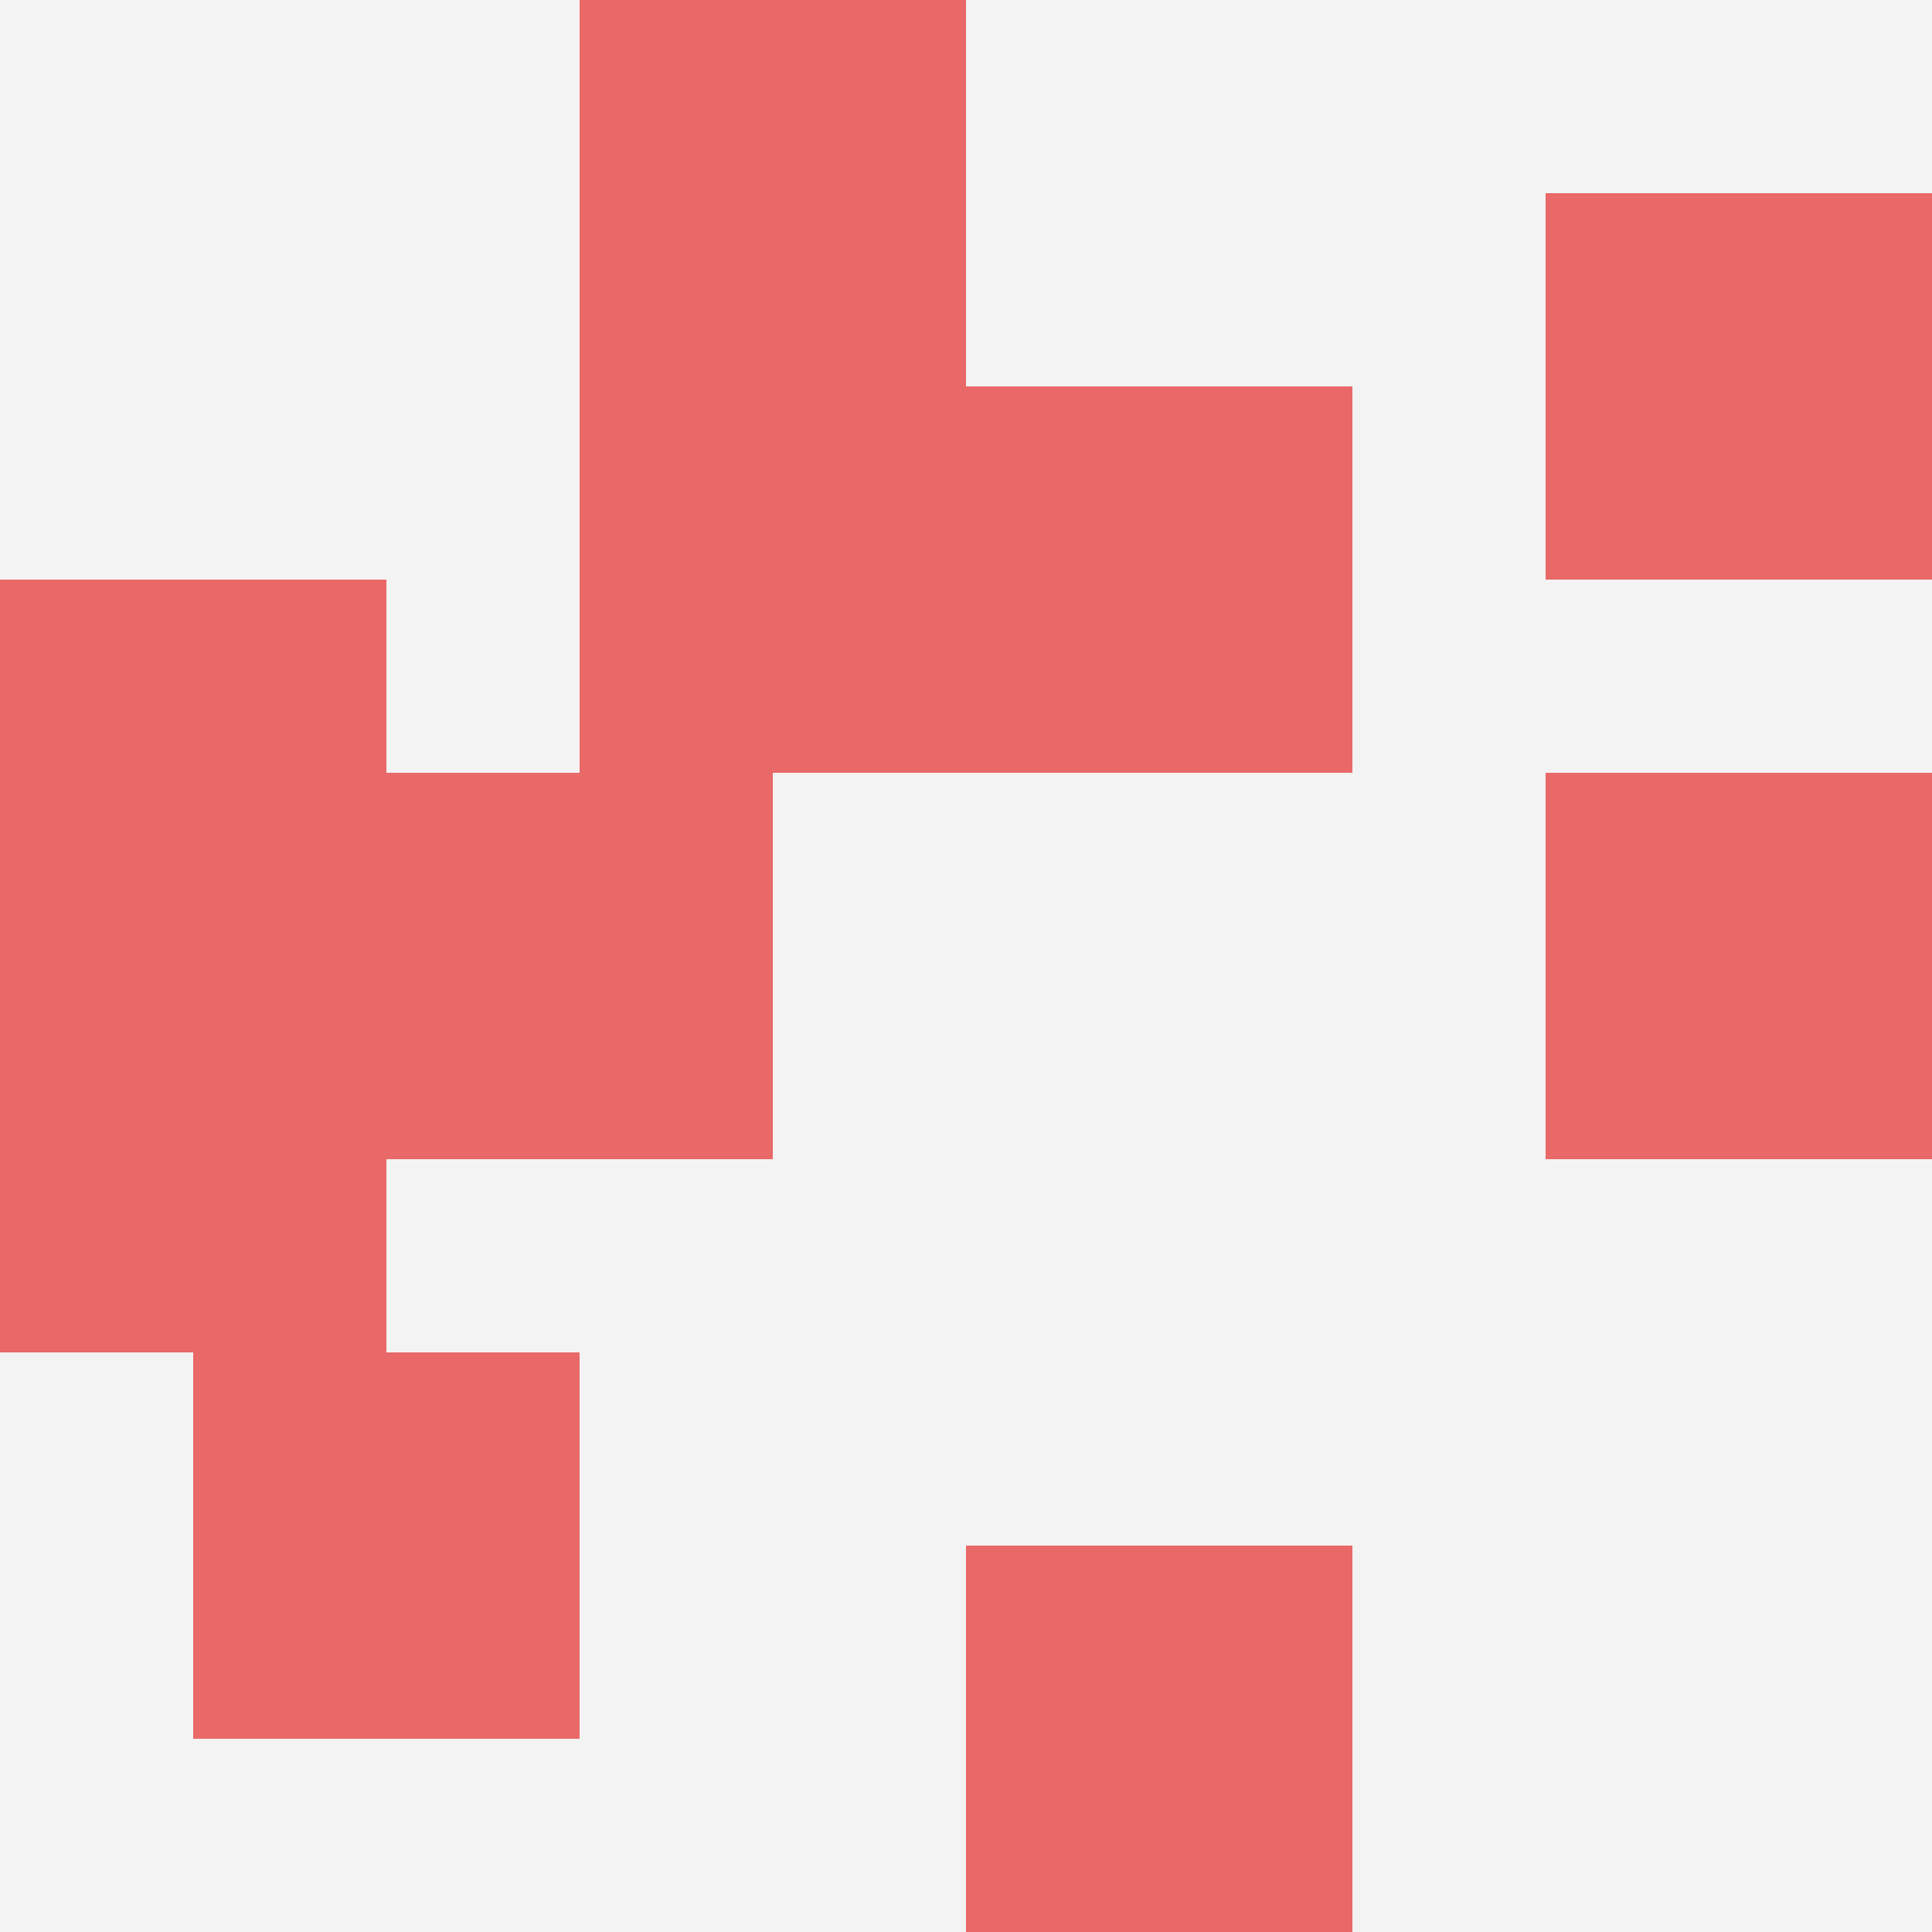
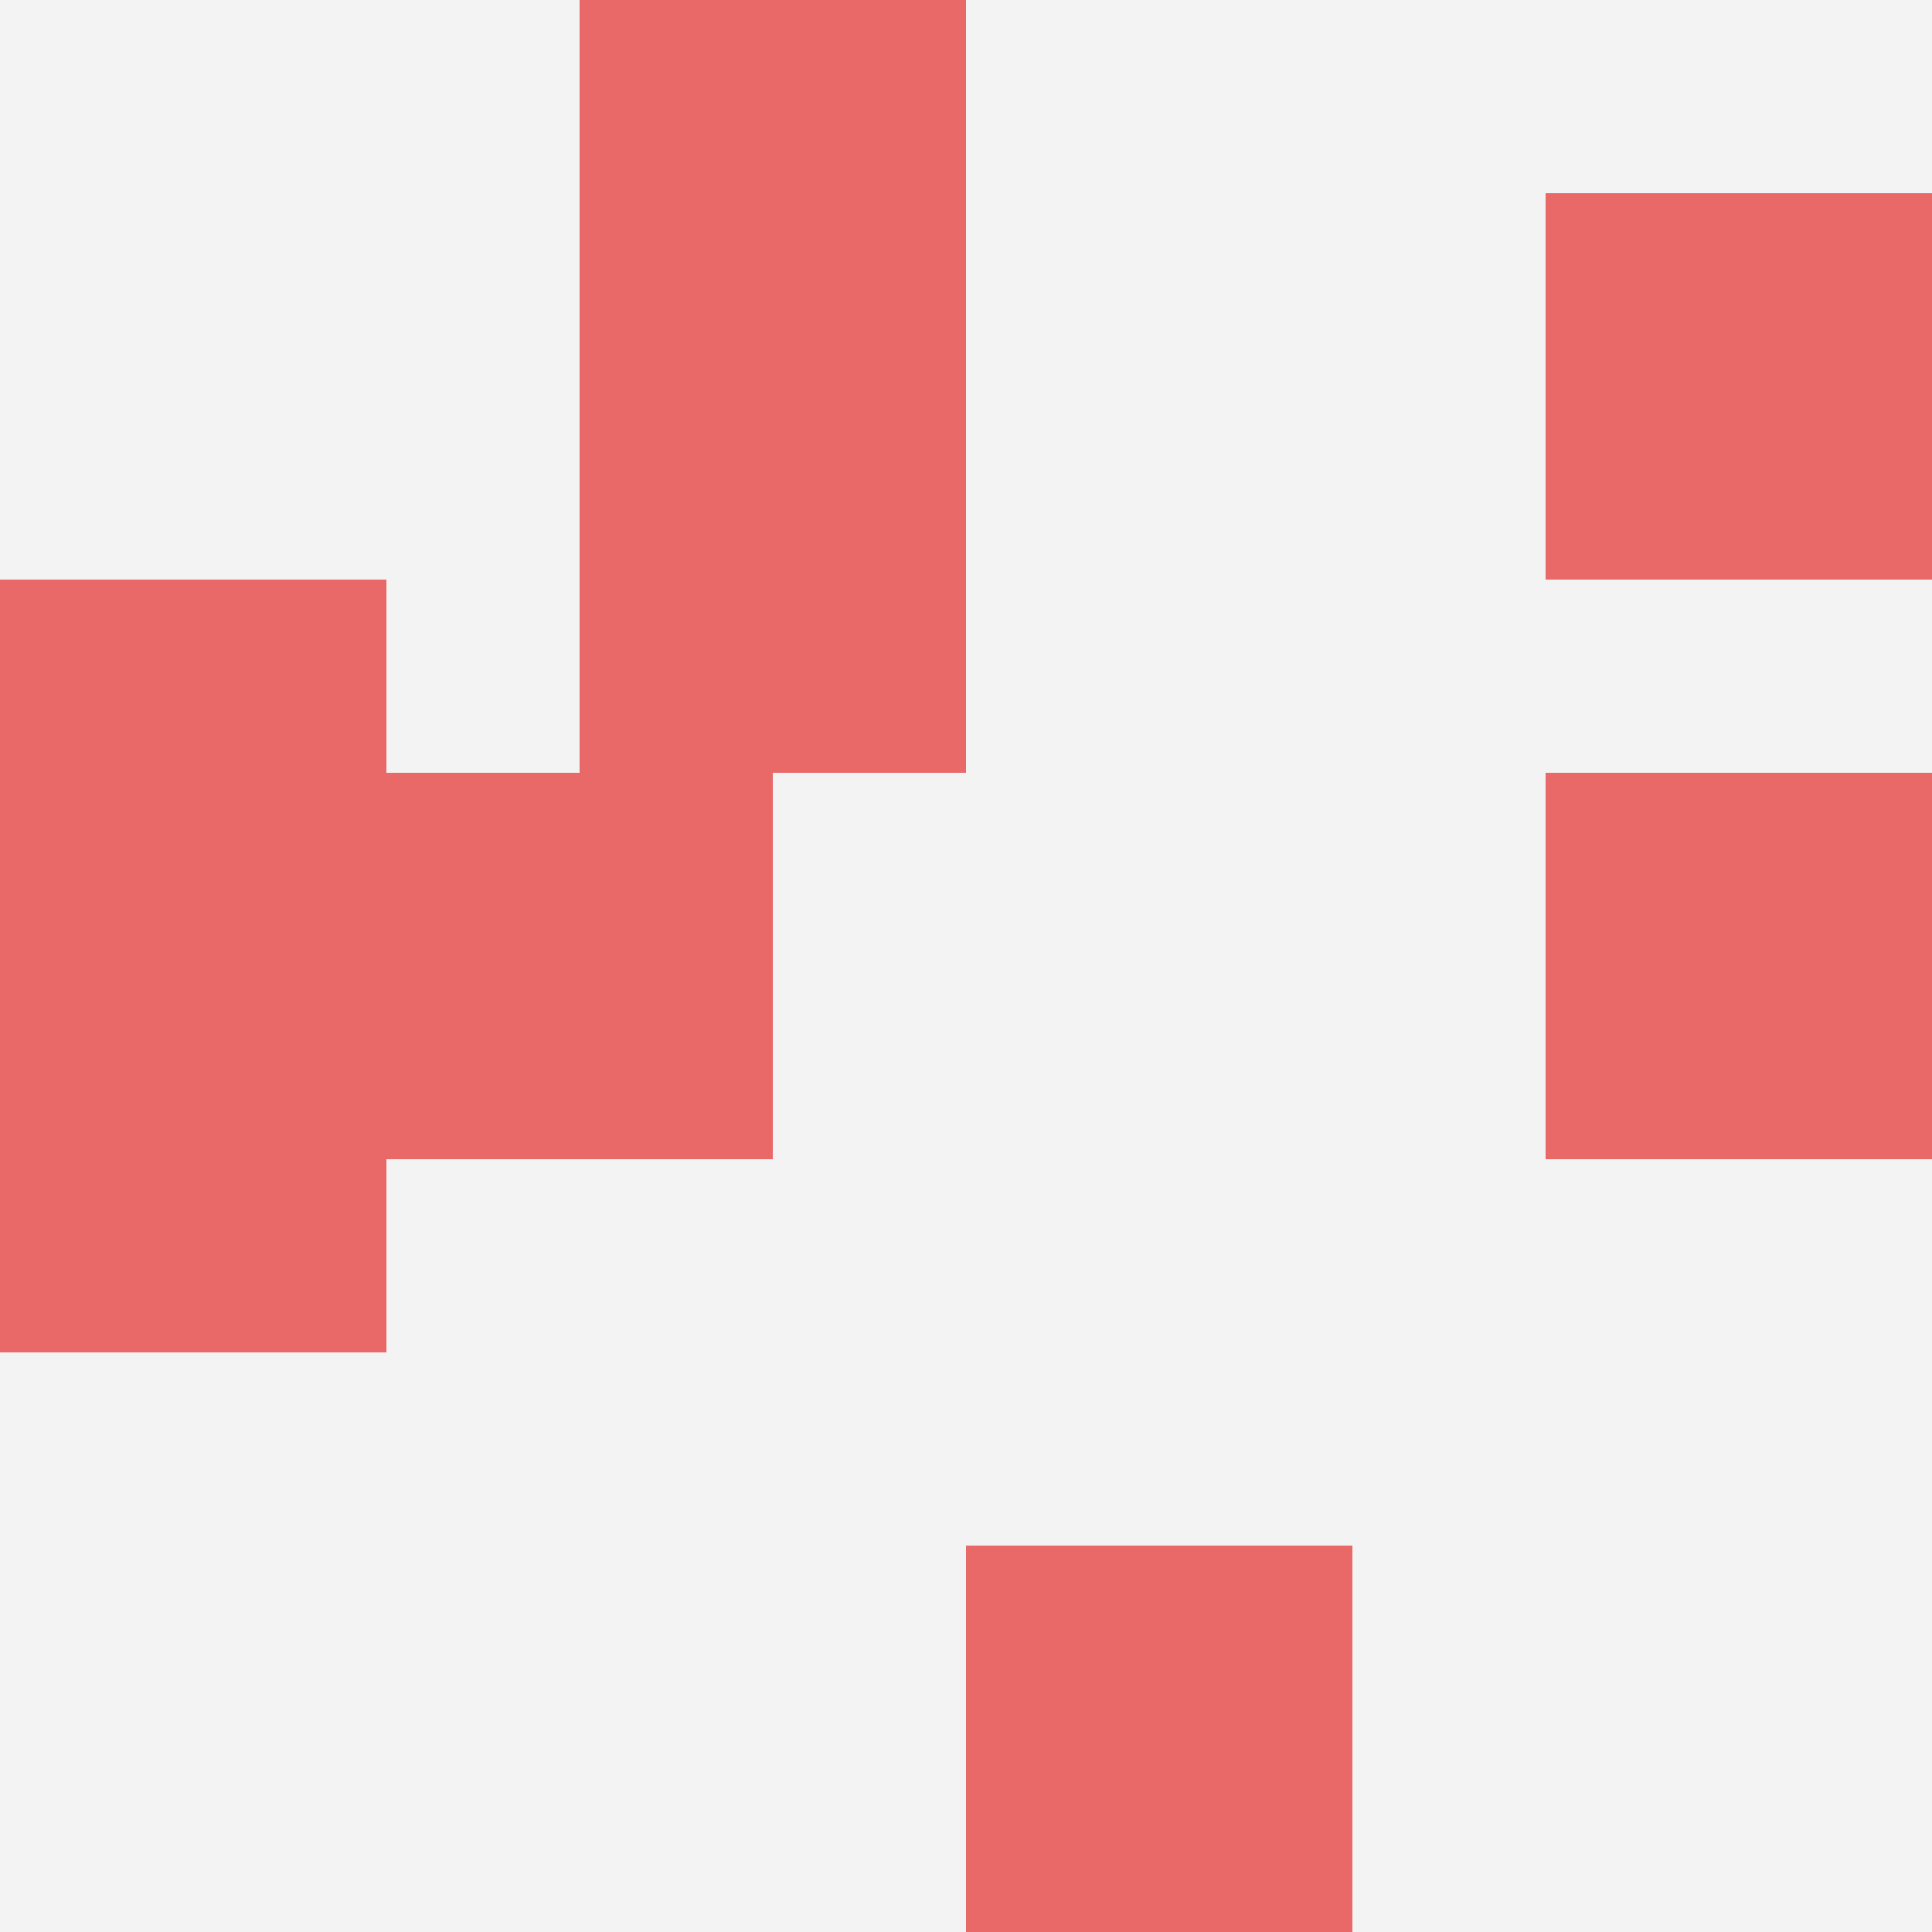
<svg xmlns="http://www.w3.org/2000/svg" id="ten-svg" preserveAspectRatio="xMinYMin meet" viewBox="0 0 10 10">
  <rect x="0" y="0" width="10" height="10" fill="#F3F3F3" />
  <rect class="t" x="3" y="2" />
-   <rect class="t" x="5" y="2" />
  <rect class="t" x="3" y="0" />
  <rect class="t" x="2" y="4" />
  <rect class="t" x="0" y="3" />
  <rect class="t" x="8" y="4" />
-   <rect class="t" x="1" y="7" />
  <rect class="t" x="8" y="1" />
  <rect class="t" x="0" y="5" />
  <rect class="t" x="5" y="8" />
  <style>.t{width:2px;height:2px;fill:#E96868} #ten-svg{shape-rendering:crispedges;}</style>
</svg>